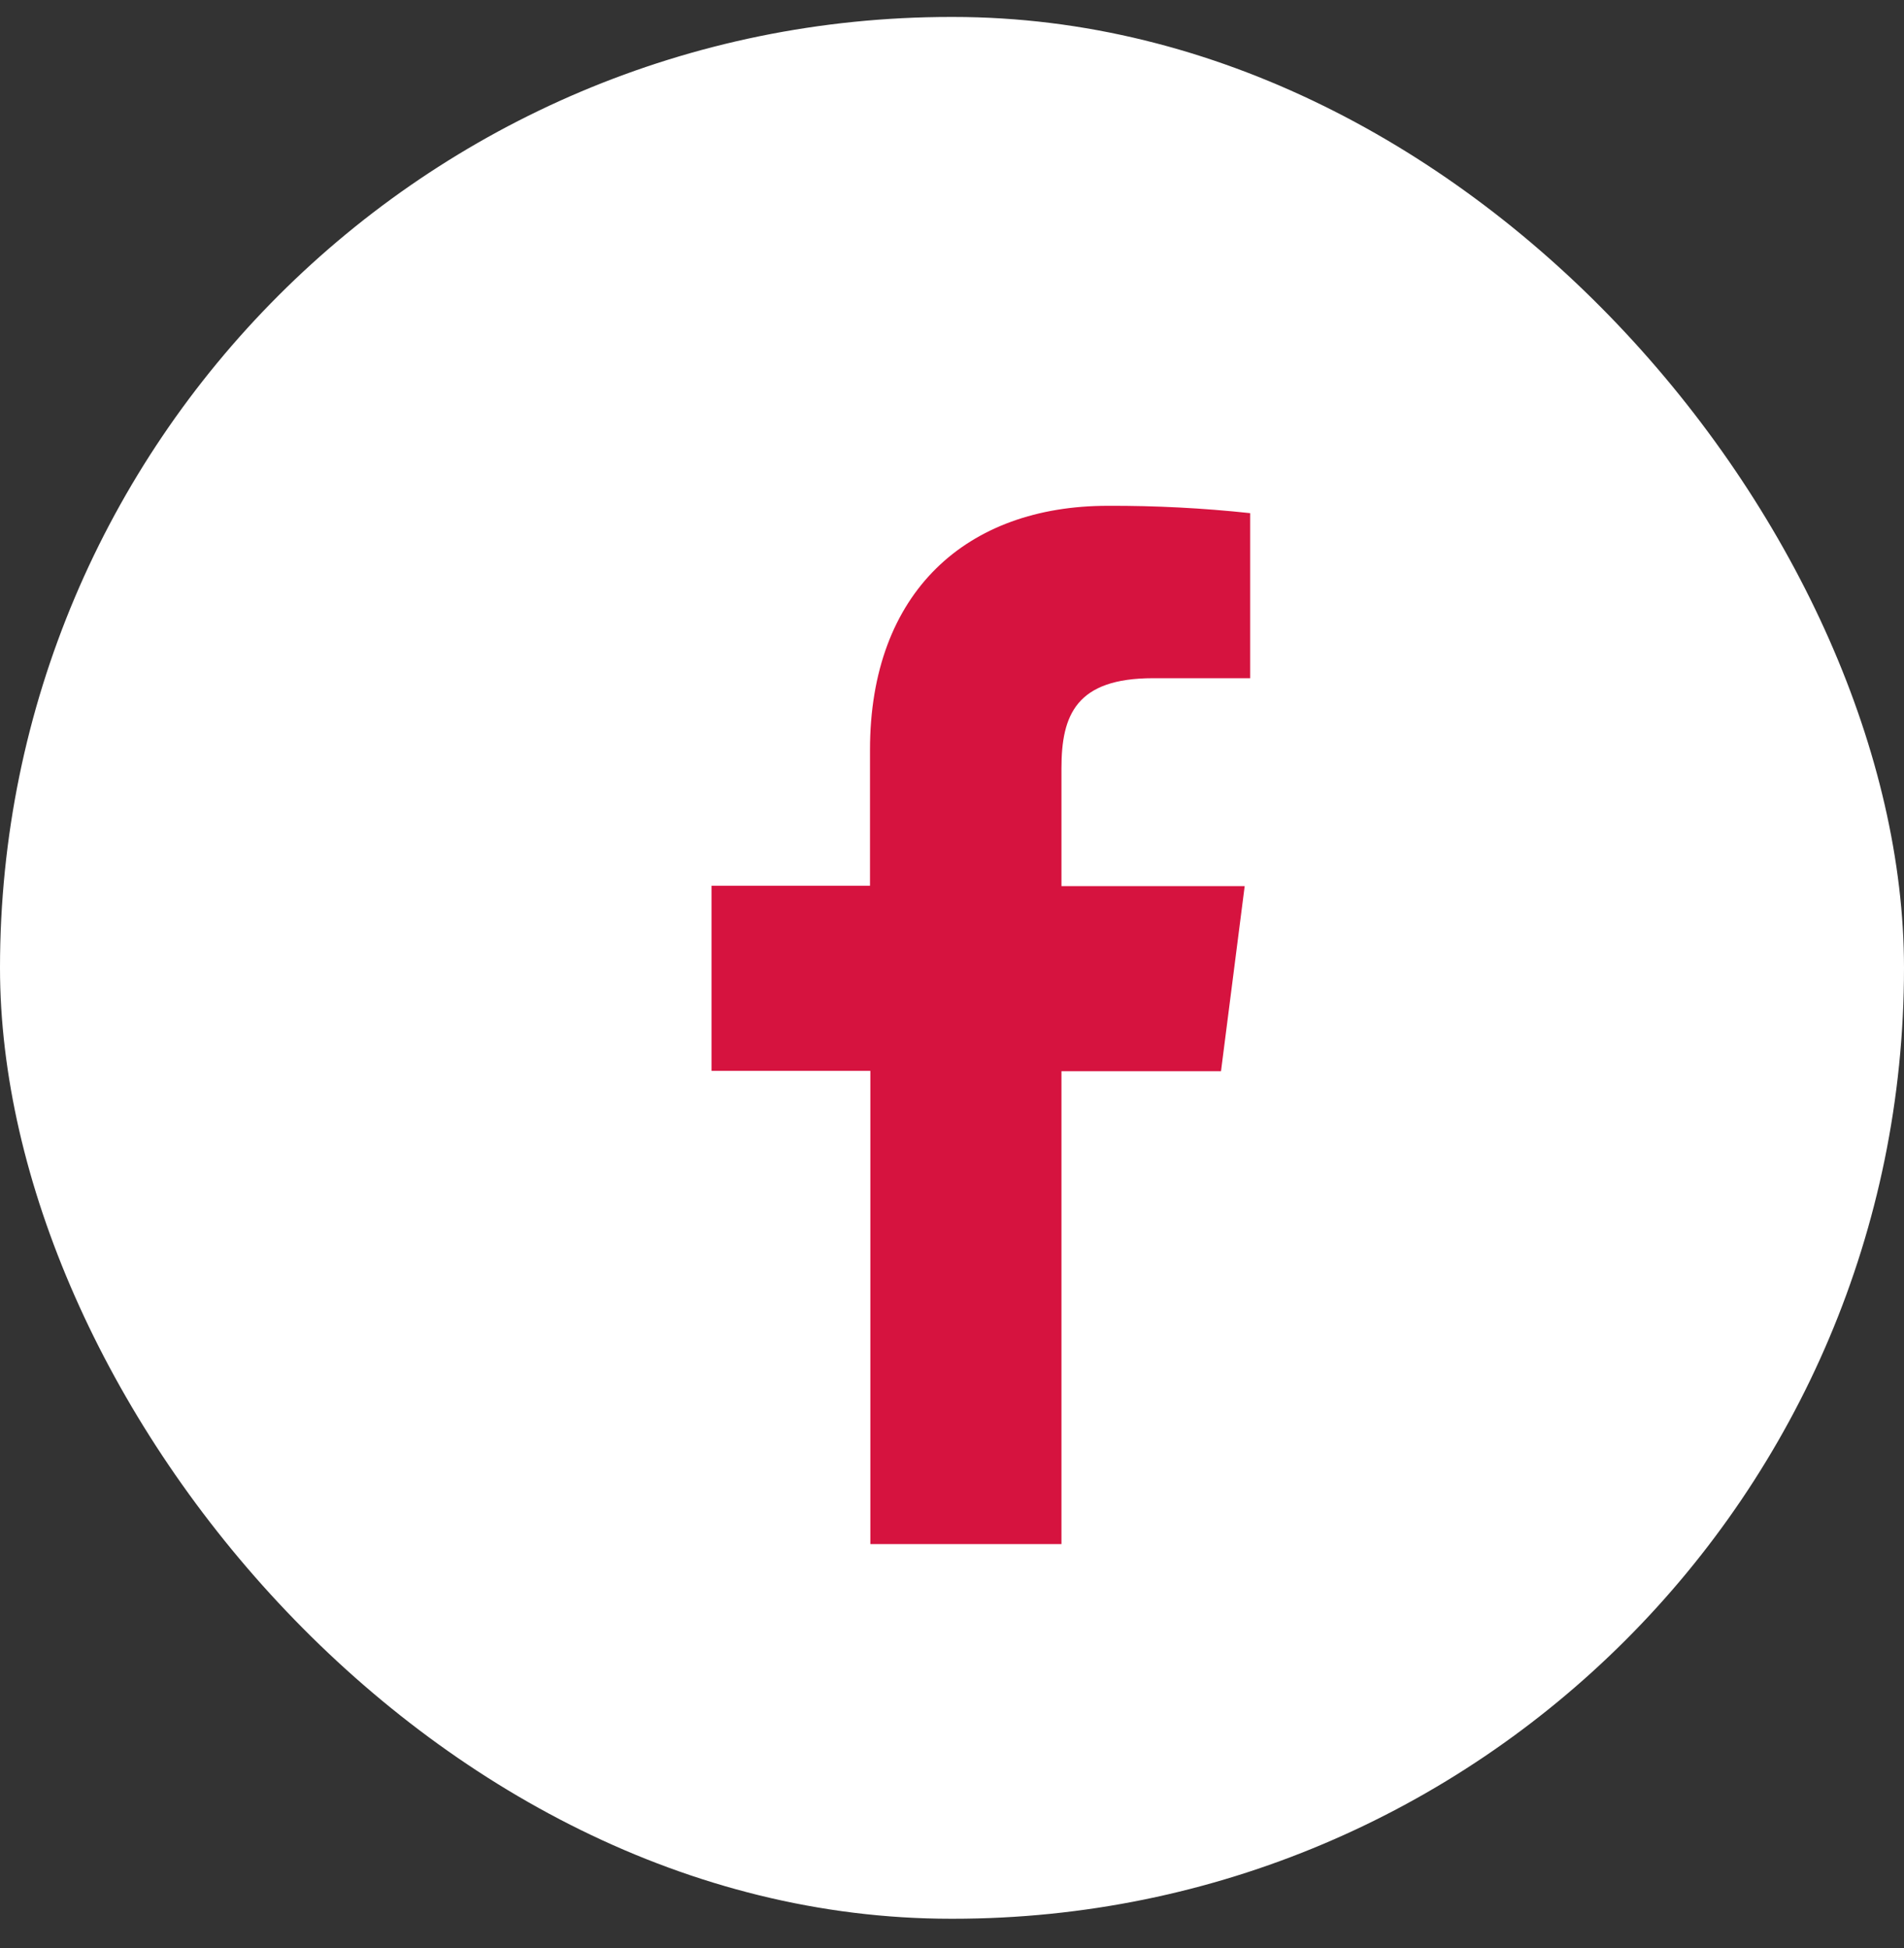
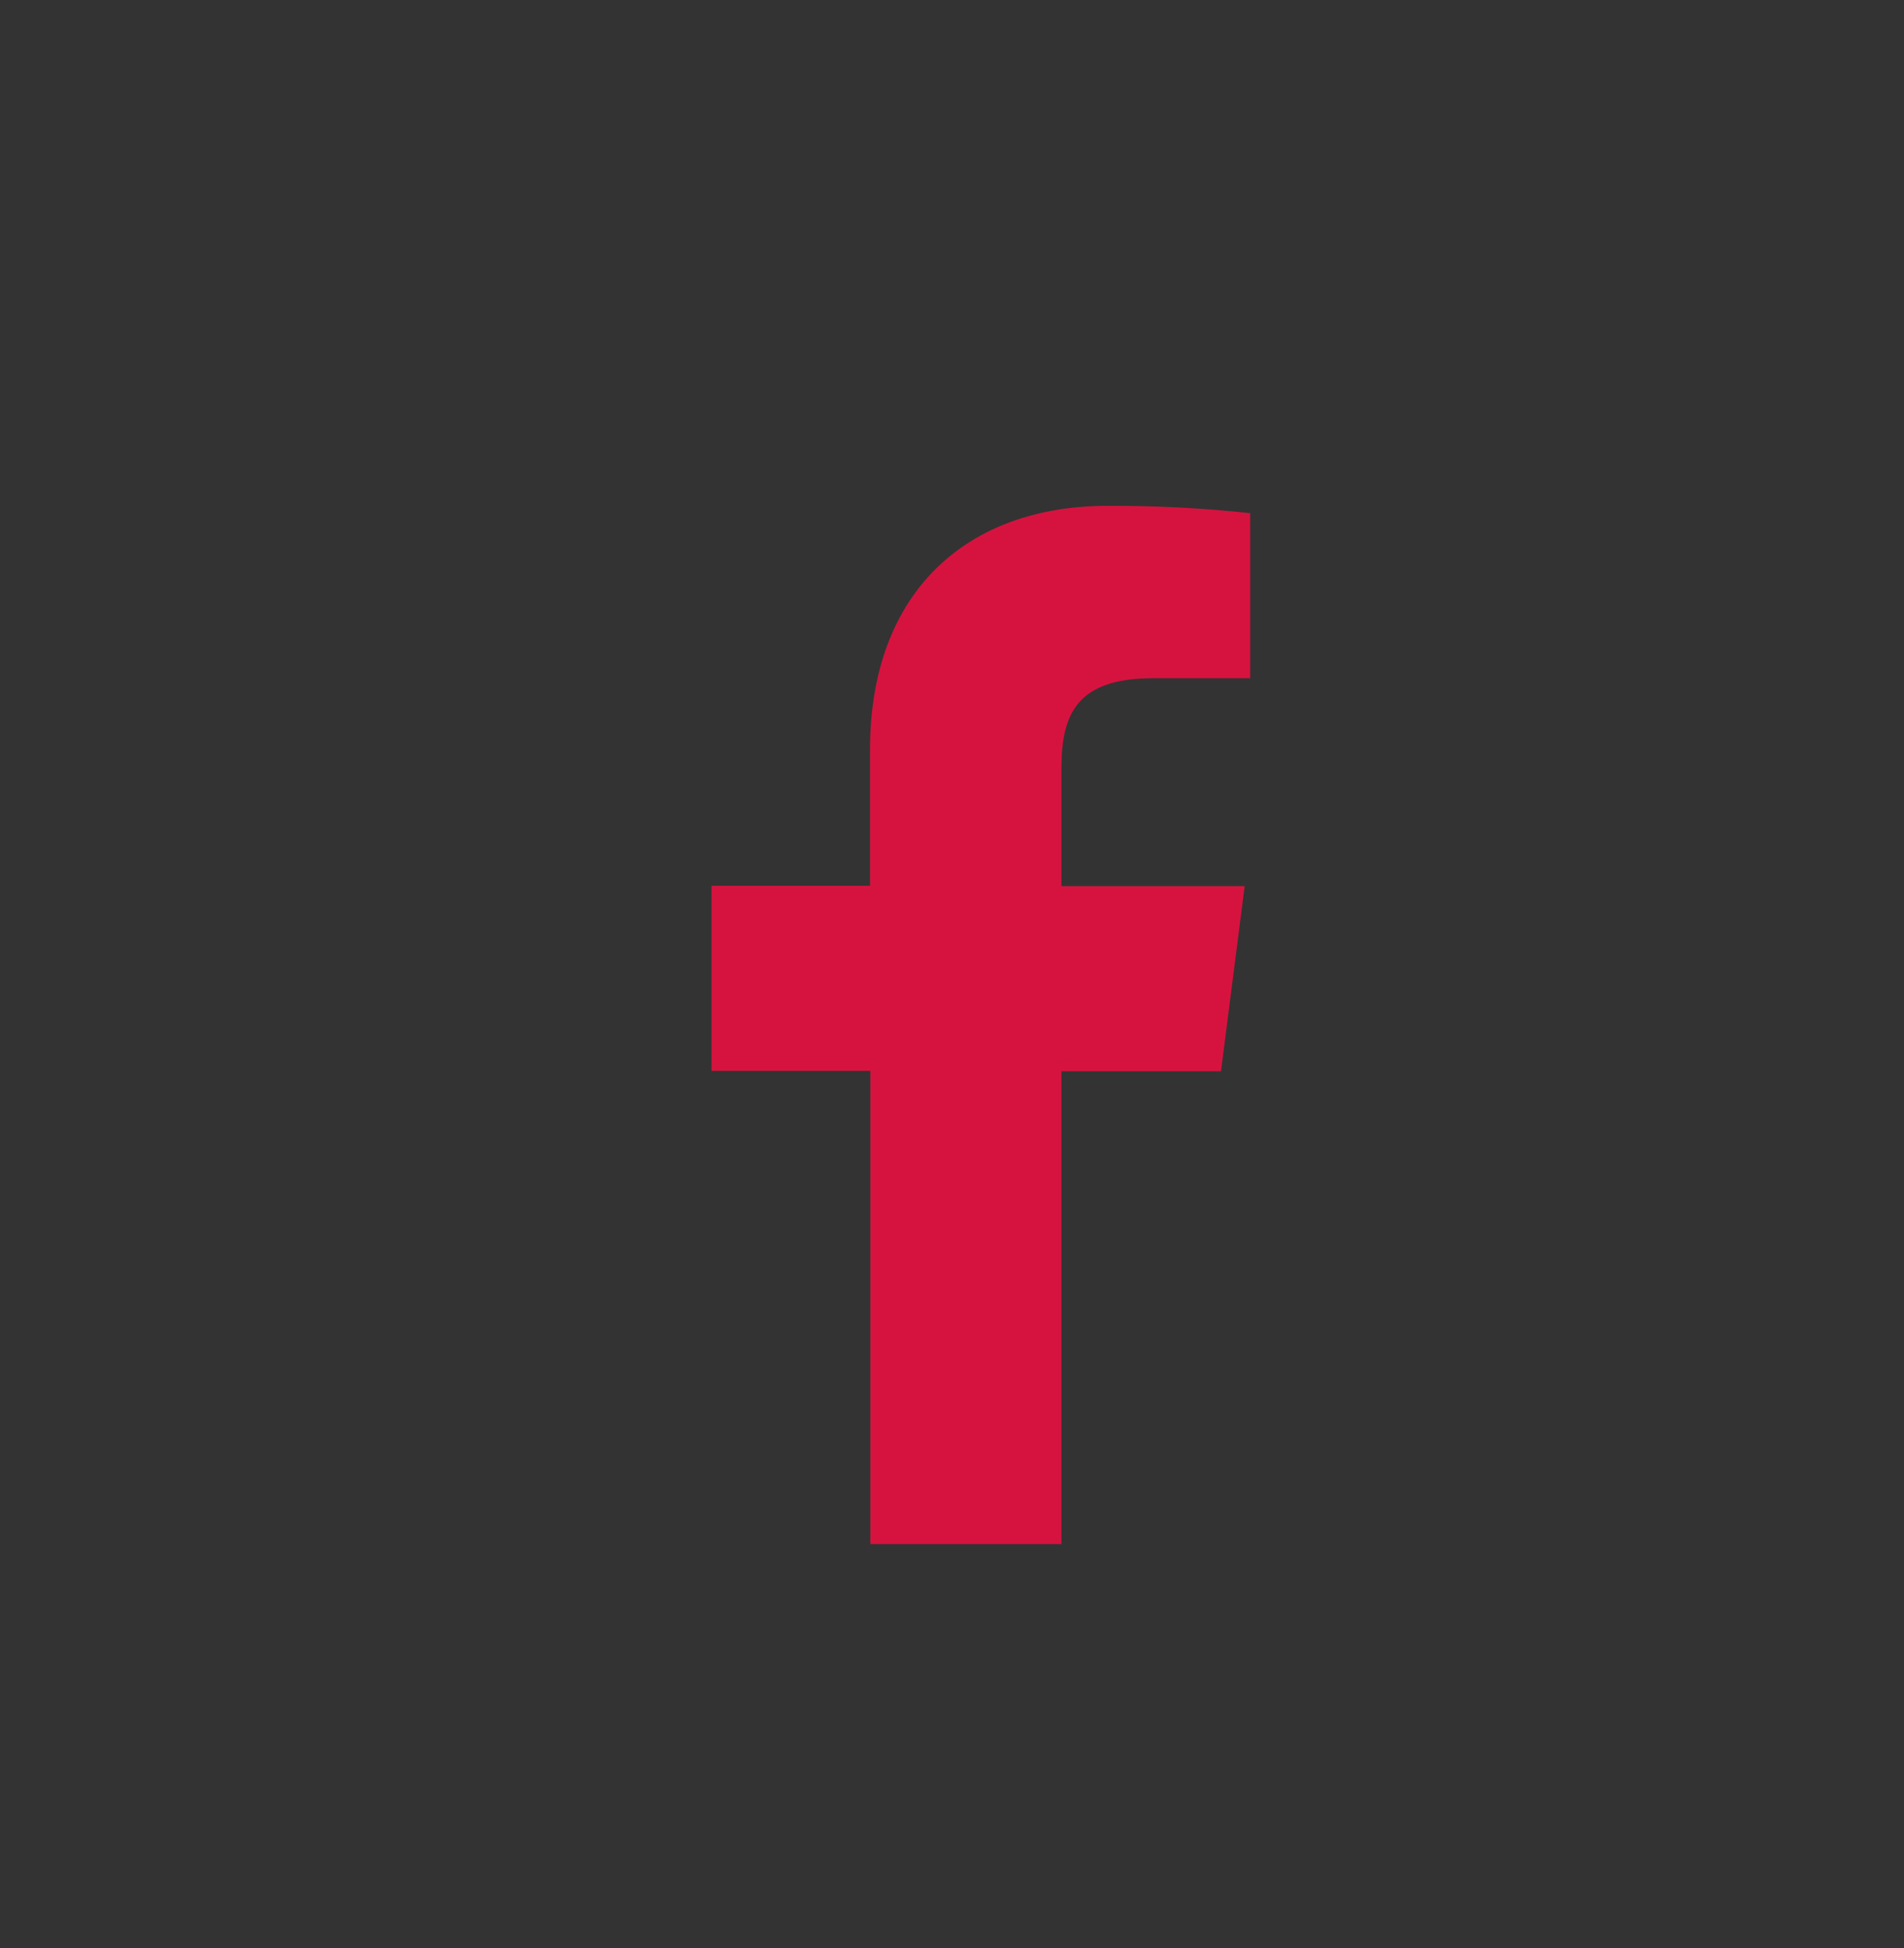
<svg xmlns="http://www.w3.org/2000/svg" width="43" height="44" viewBox="0 0 43 44" fill="none">
  <rect x="0" y="0" width="43" height="44" fill="#333333" stroke="none" />
-   <rect y="0.383" width="43" height="42.954" rx="21.477" fill="white" />
  <path d="M23.972 34.875V24.195H27.575L28.11 20.014H23.972V17.35C23.972 16.144 24.308 15.318 26.04 15.318H28.234V11.59C27.166 11.475 26.093 11.42 25.019 11.424C21.835 11.424 19.648 13.368 19.648 16.937V20.006H16.069V24.187H19.656V34.875H23.972Z" fill="#D6133F" />
</svg>